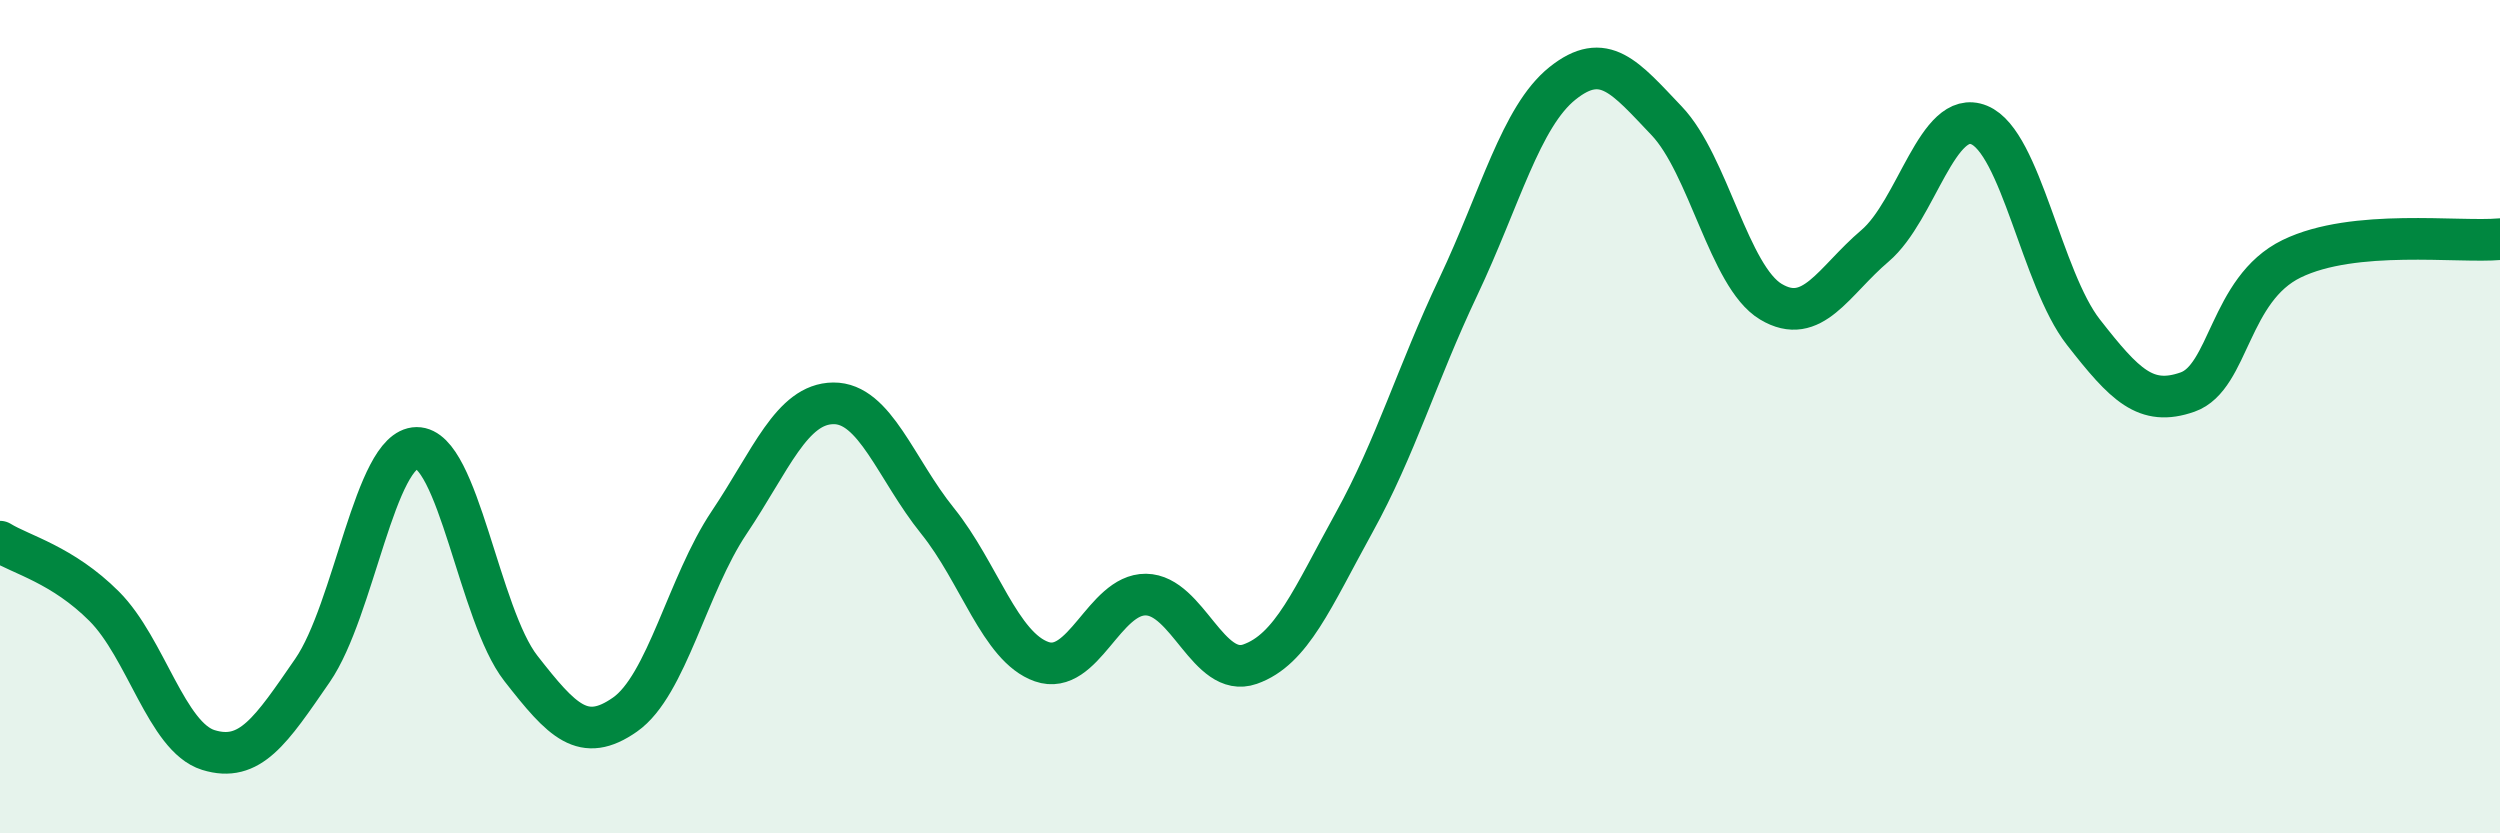
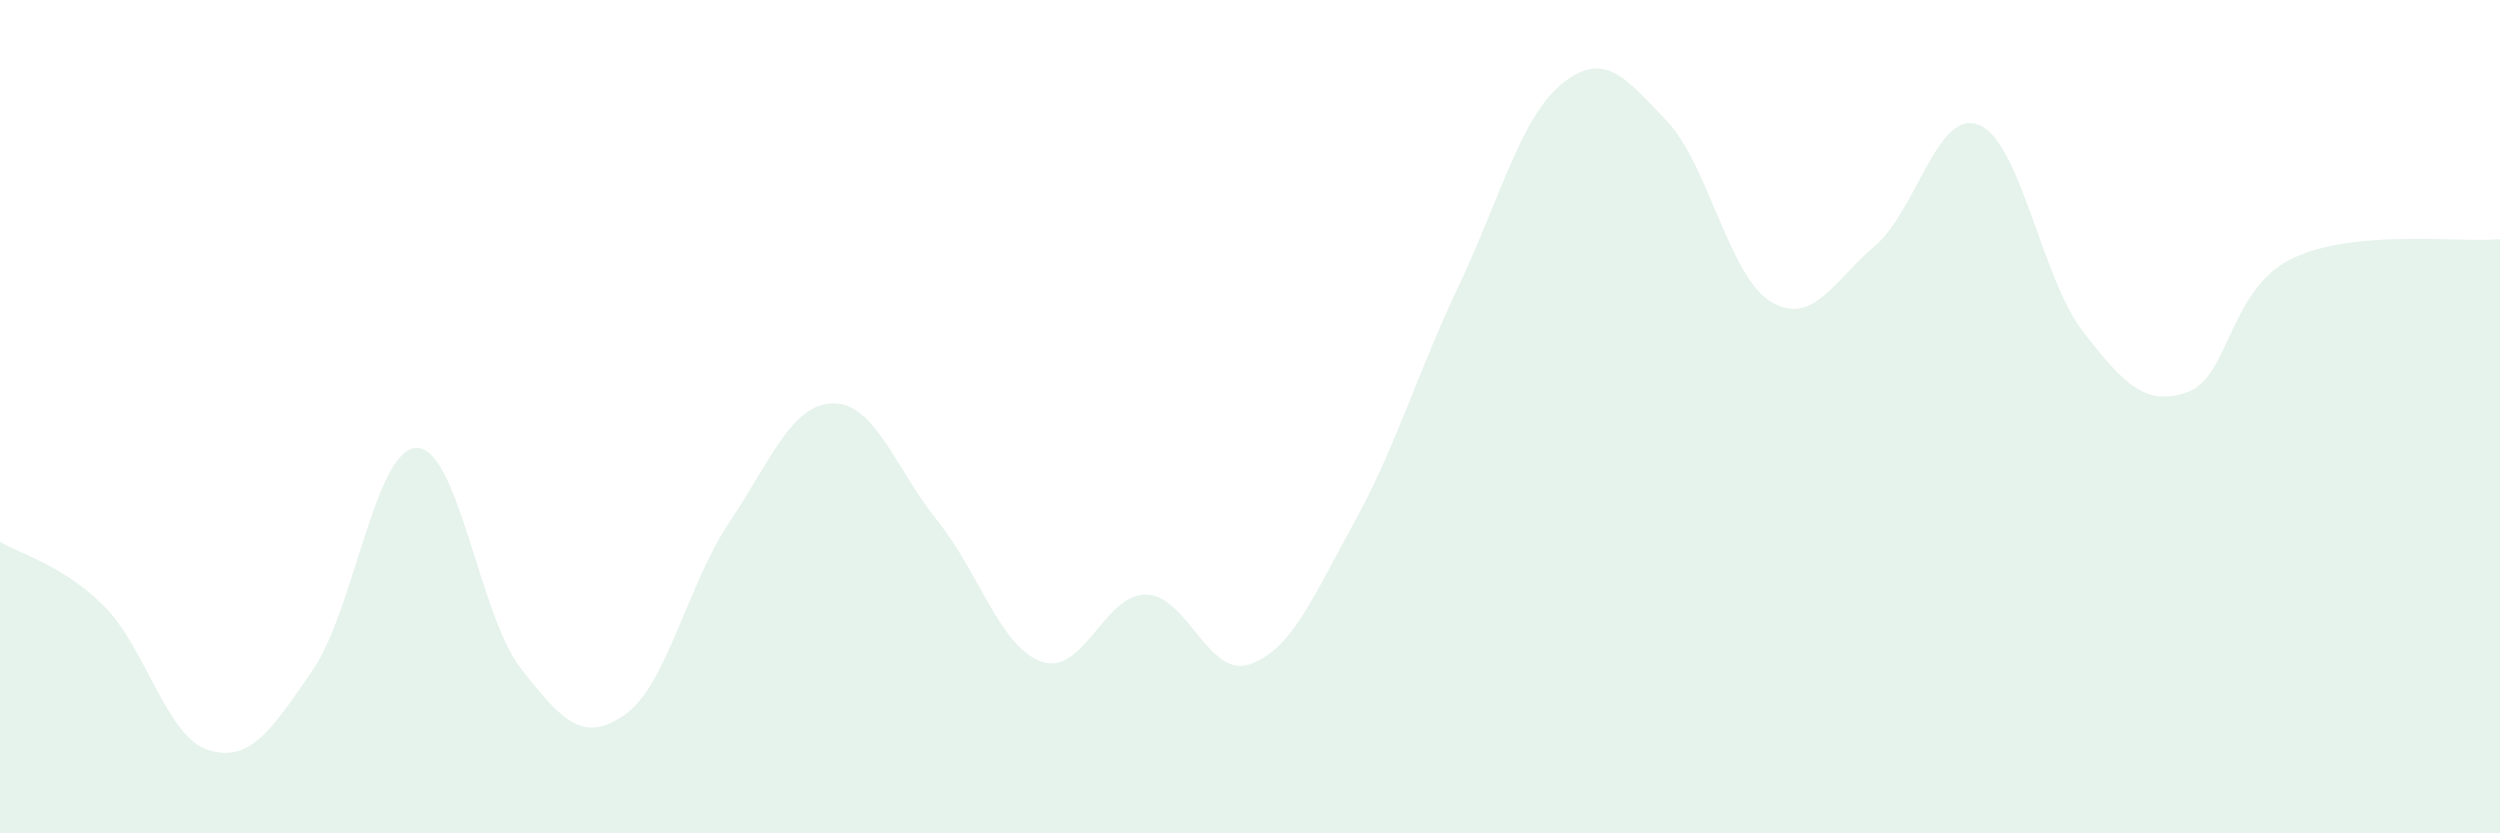
<svg xmlns="http://www.w3.org/2000/svg" width="60" height="20" viewBox="0 0 60 20">
  <path d="M 0,13 C 0.5,13.31 1.5,13.55 2.5,14.55 C 3.5,15.55 4,17.69 5,18 C 6,18.31 6.5,17.54 7.5,16.09 C 8.5,14.64 9,10.76 10,10.75 C 11,10.74 11.5,14.76 12.5,16.04 C 13.5,17.32 14,17.85 15,17.15 C 16,16.45 16.5,14.03 17.5,12.54 C 18.5,11.05 19,9.69 20,9.68 C 21,9.67 21.5,11.26 22.5,12.5 C 23.5,13.74 24,15.53 25,15.88 C 26,16.23 26.5,14.26 27.5,14.27 C 28.5,14.28 29,16.29 30,15.94 C 31,15.59 31.5,14.35 32.5,12.54 C 33.5,10.73 34,8.99 35,6.88 C 36,4.77 36.5,2.8 37.5,2 C 38.5,1.2 39,1.85 40,2.9 C 41,3.95 41.5,6.64 42.5,7.24 C 43.5,7.84 44,6.75 45,5.9 C 46,5.05 46.5,2.59 47.5,3 C 48.5,3.41 49,6.69 50,7.97 C 51,9.25 51.5,9.76 52.5,9.41 C 53.5,9.06 53.5,6.94 55,6.21 C 56.5,5.48 59,5.83 60,5.74L60 20L0 20Z" fill="#008740" opacity="0.1" stroke-linecap="round" stroke-linejoin="round" />
-   <path d="M 0,13 C 0.5,13.31 1.5,13.55 2.5,14.55 C 3.5,15.55 4,17.69 5,18 C 6,18.31 6.5,17.54 7.5,16.09 C 8.5,14.64 9,10.76 10,10.75 C 11,10.74 11.5,14.76 12.5,16.04 C 13.5,17.32 14,17.85 15,17.15 C 16,16.45 16.5,14.03 17.5,12.54 C 18.5,11.05 19,9.69 20,9.68 C 21,9.67 21.5,11.26 22.5,12.5 C 23.5,13.74 24,15.53 25,15.88 C 26,16.23 26.5,14.26 27.5,14.27 C 28.5,14.28 29,16.29 30,15.94 C 31,15.59 31.5,14.35 32.5,12.54 C 33.5,10.73 34,8.99 35,6.88 C 36,4.77 36.5,2.8 37.5,2 C 38.5,1.2 39,1.85 40,2.9 C 41,3.95 41.5,6.64 42.5,7.24 C 43.5,7.84 44,6.75 45,5.9 C 46,5.05 46.5,2.59 47.5,3 C 48.5,3.41 49,6.69 50,7.97 C 51,9.25 51.5,9.76 52.5,9.41 C 53.5,9.06 53.5,6.94 55,6.21 C 56.5,5.48 59,5.83 60,5.74" stroke="#008740" stroke-width="1" fill="none" stroke-linecap="round" stroke-linejoin="round" />
</svg>